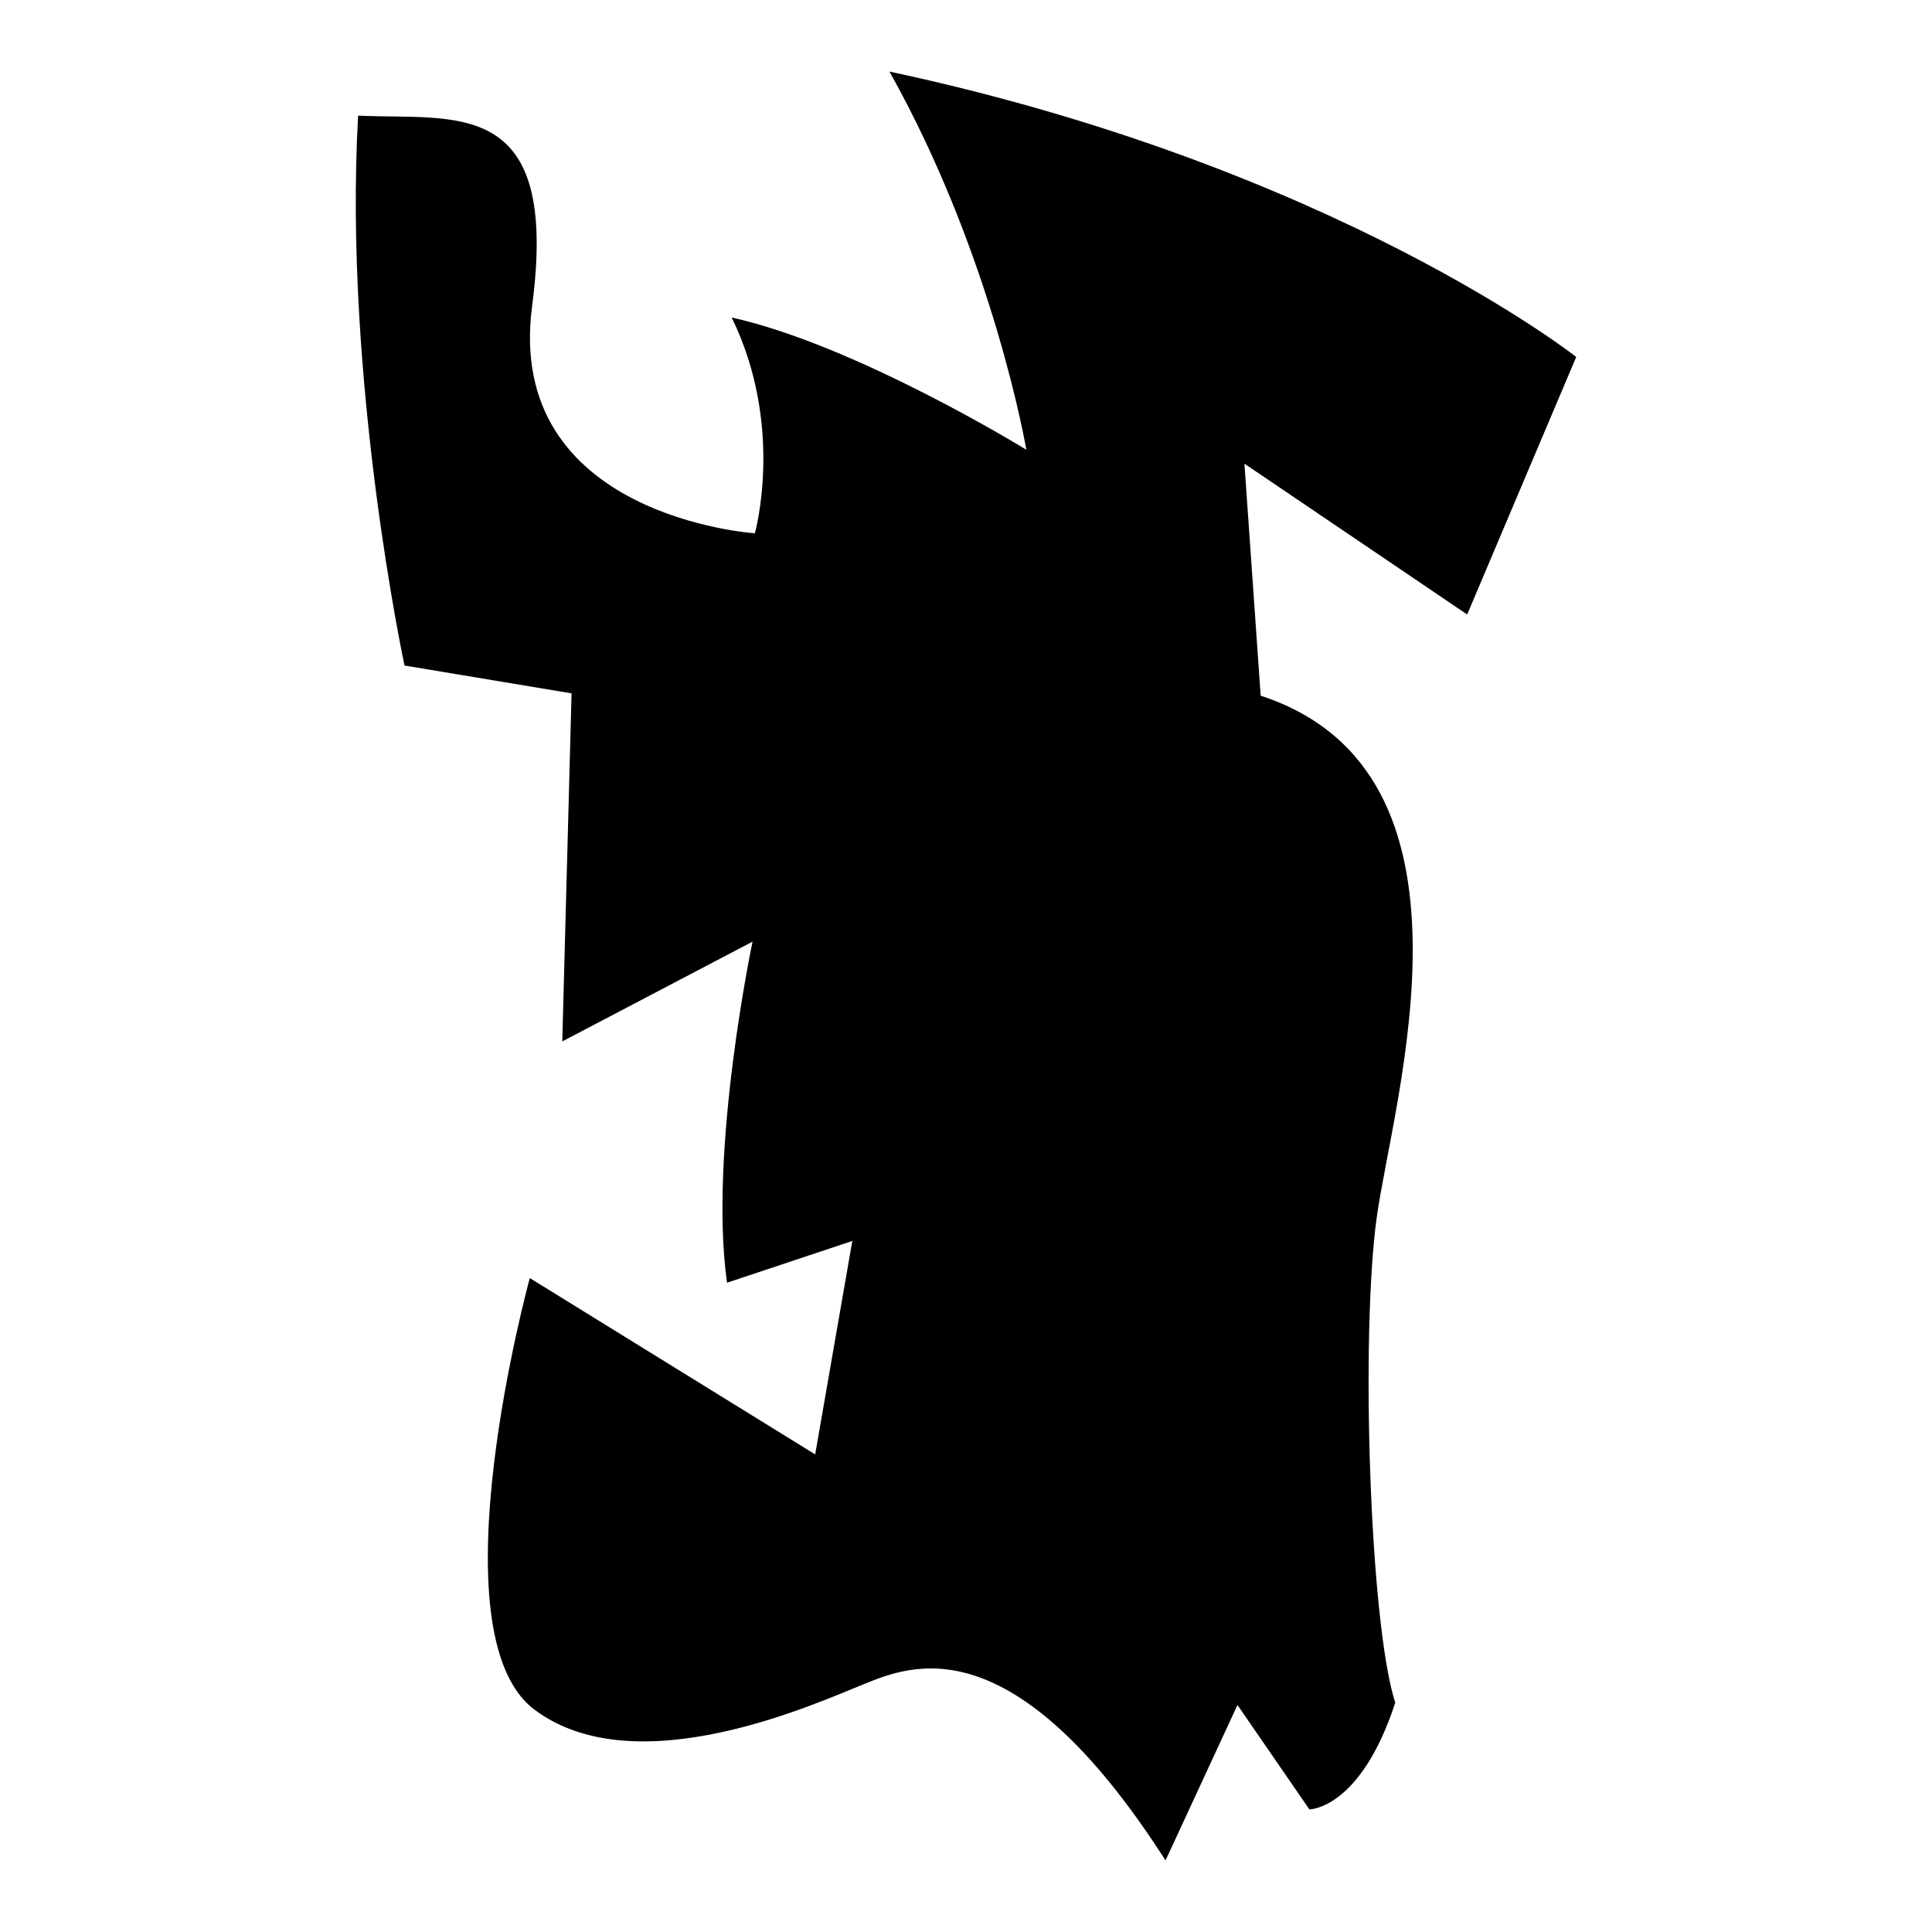
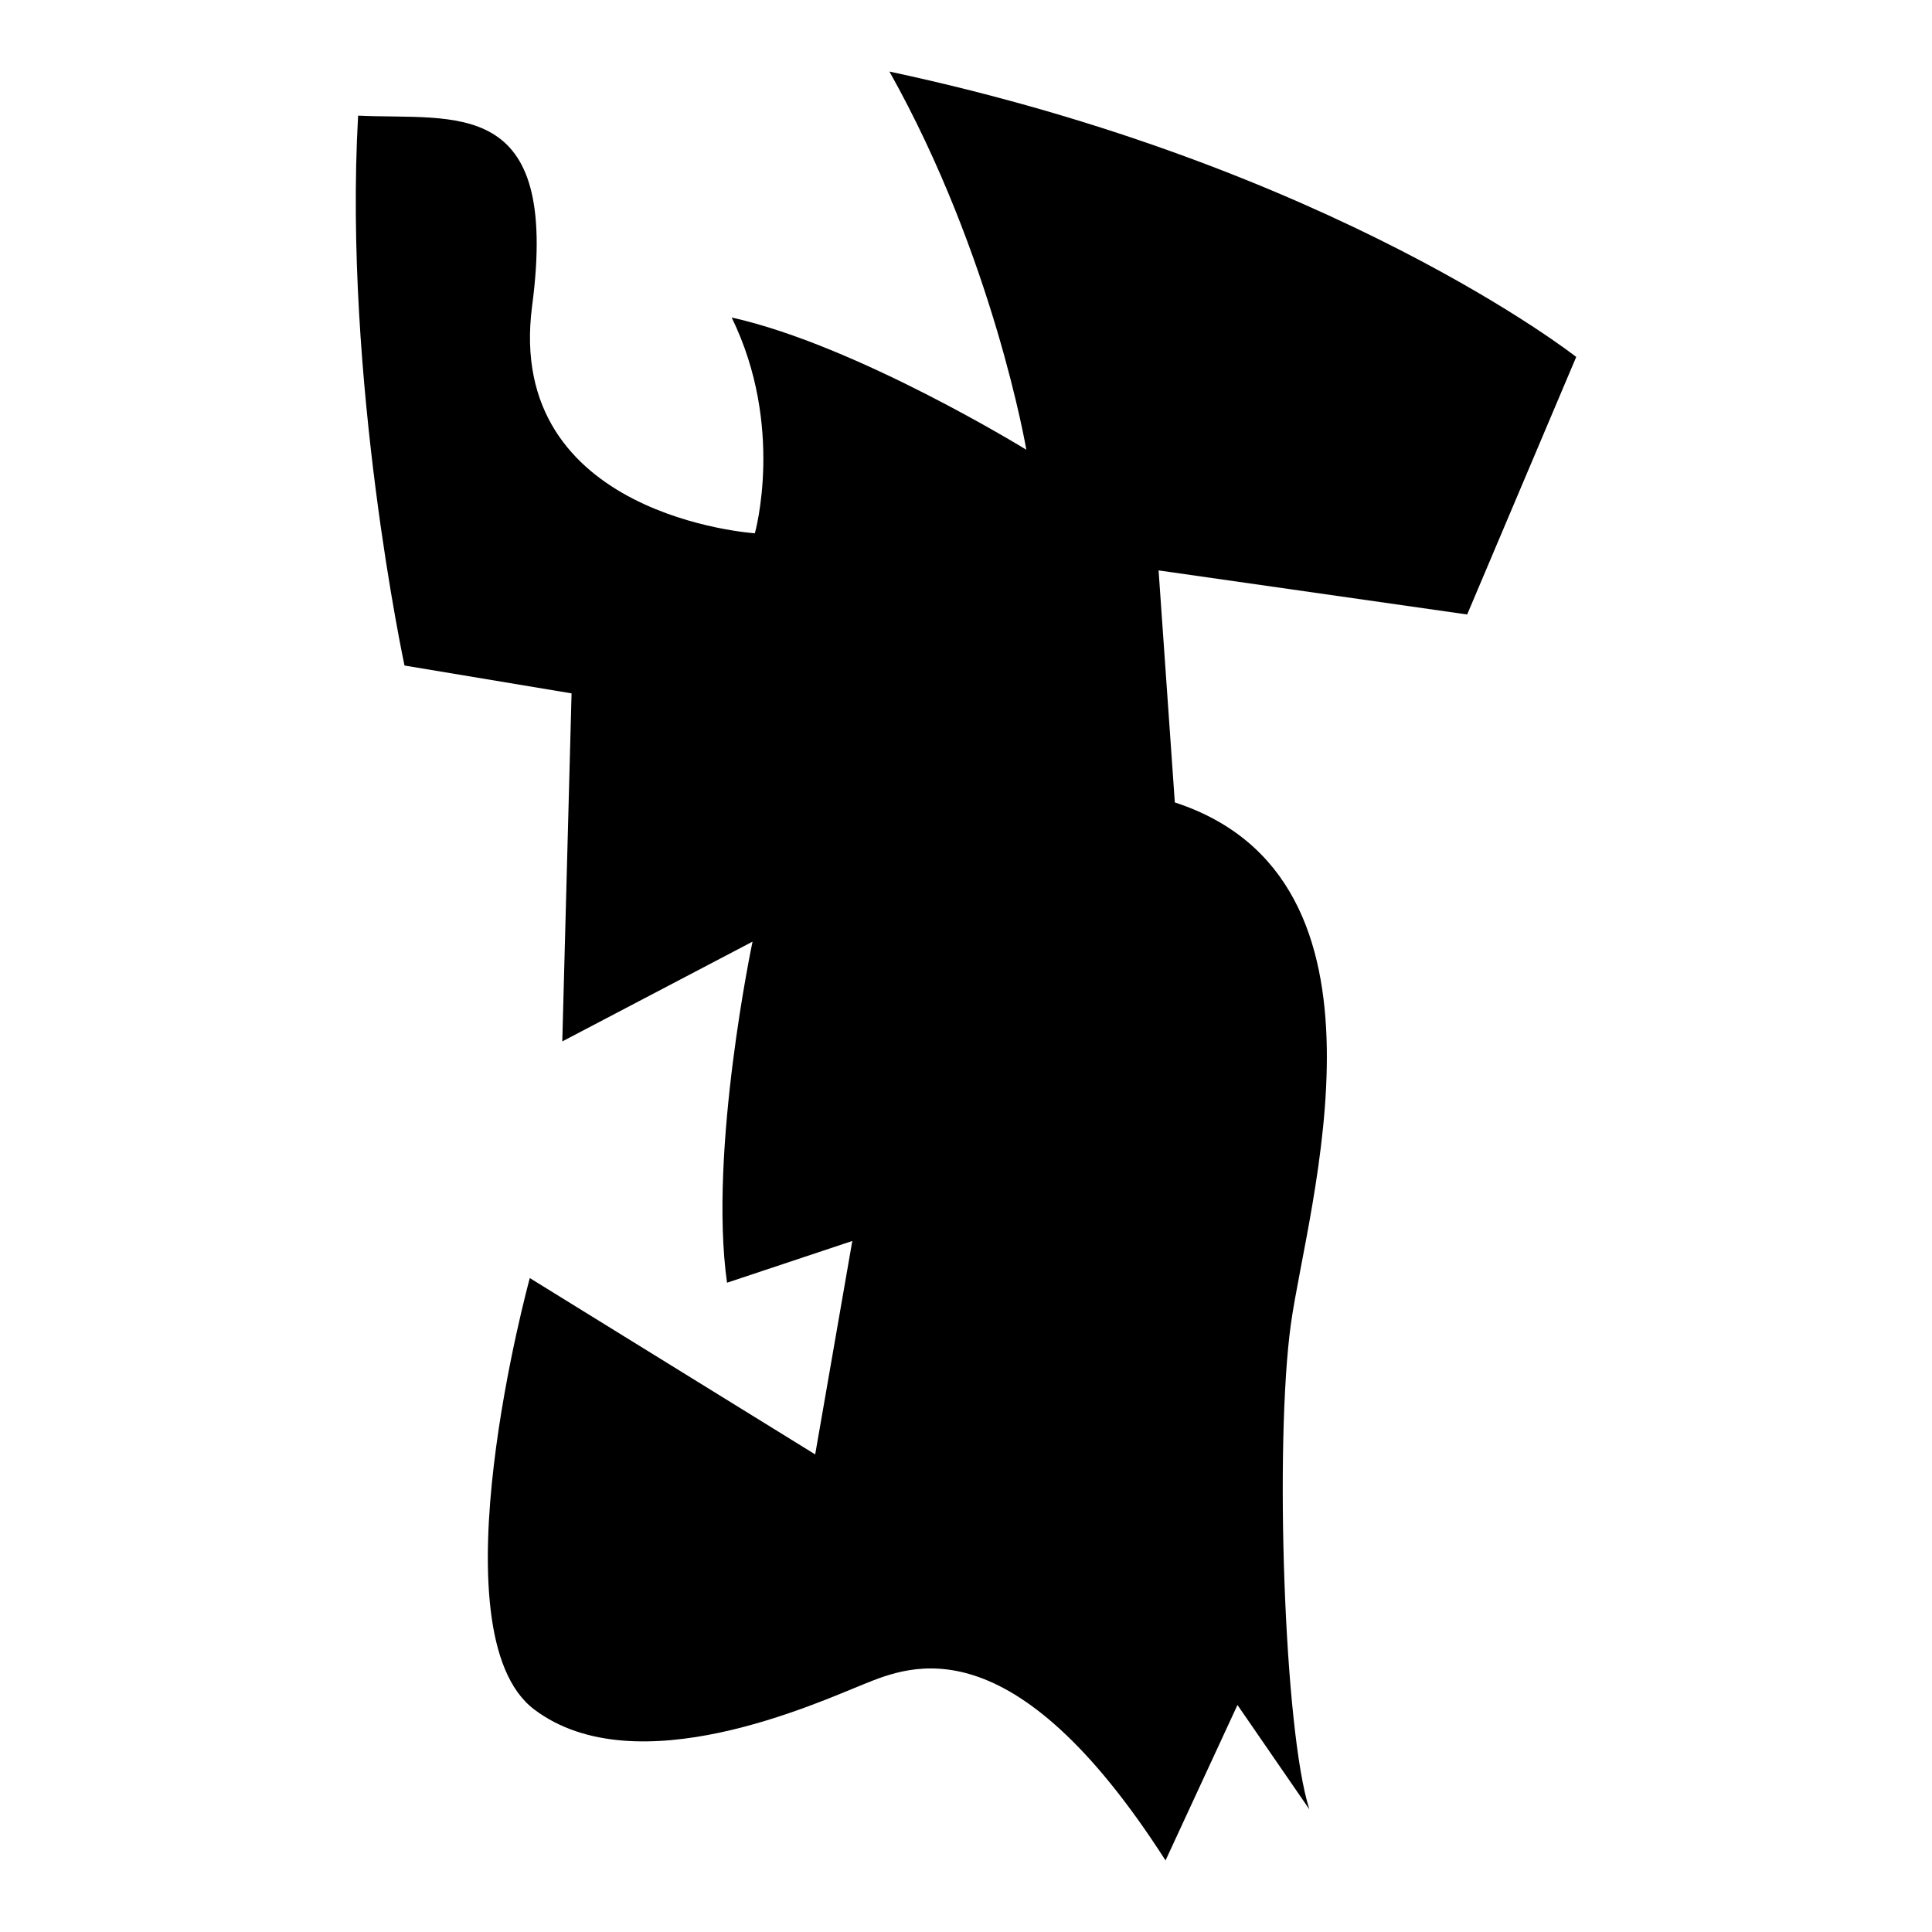
<svg xmlns="http://www.w3.org/2000/svg" version="1.1" id="Ebene_2" x="0px" y="0px" viewBox="0 0 1080 1080" style="enable-background:new 0 0 1080 1080;" xml:space="preserve">
-   <path d="M820.157,343.502l60.96-143.969c0,0-134.89-106.355-383.917-159.533c58.256,103.761,76.524,211.414,76.524,211.414  s-94.682-58.366-164.721-73.93c29.831,60.96,12.97,120.623,12.97,120.623s-140.078-9.079-124.514-127.108  S254.658,67.237,200.183,64.643c-8.309,147.73,25.94,307.393,25.94,307.393l93.385,15.564l-5.188,194.553l106.355-55.772  c0,0-24.643,116.732-14.267,190.661c70.039-23.346,70.039-23.346,70.039-23.346l-20.752,119.326l-159.533-98.573  c0,0-54.475,198.444,2.594,241.245s158.236-3.891,184.176-14.267c25.94-10.376,83.009-35.019,168.612,98.573  c40.208-86.9,40.208-86.9,40.208-86.9l40.208,58.366c0,0,28.534,0,47.99-59.663c-14.267-44.099-19.455-204.929-10.376-271.077  s66.148-249.027-64.851-291.829c-9.079-129.702-9.079-129.702-9.079-129.702L820.157,343.502z" />
+   <path d="M820.157,343.502l60.96-143.969c0,0-134.89-106.355-383.917-159.533c58.256,103.761,76.524,211.414,76.524,211.414  s-94.682-58.366-164.721-73.93c29.831,60.96,12.97,120.623,12.97,120.623s-140.078-9.079-124.514-127.108  S254.658,67.237,200.183,64.643c-8.309,147.73,25.94,307.393,25.94,307.393l93.385,15.564l-5.188,194.553l106.355-55.772  c0,0-24.643,116.732-14.267,190.661c70.039-23.346,70.039-23.346,70.039-23.346l-20.752,119.326l-159.533-98.573  c0,0-54.475,198.444,2.594,241.245s158.236-3.891,184.176-14.267c25.94-10.376,83.009-35.019,168.612,98.573  c40.208-86.9,40.208-86.9,40.208-86.9l40.208,58.366c-14.267-44.099-19.455-204.929-10.376-271.077  s66.148-249.027-64.851-291.829c-9.079-129.702-9.079-129.702-9.079-129.702L820.157,343.502z" />
</svg>